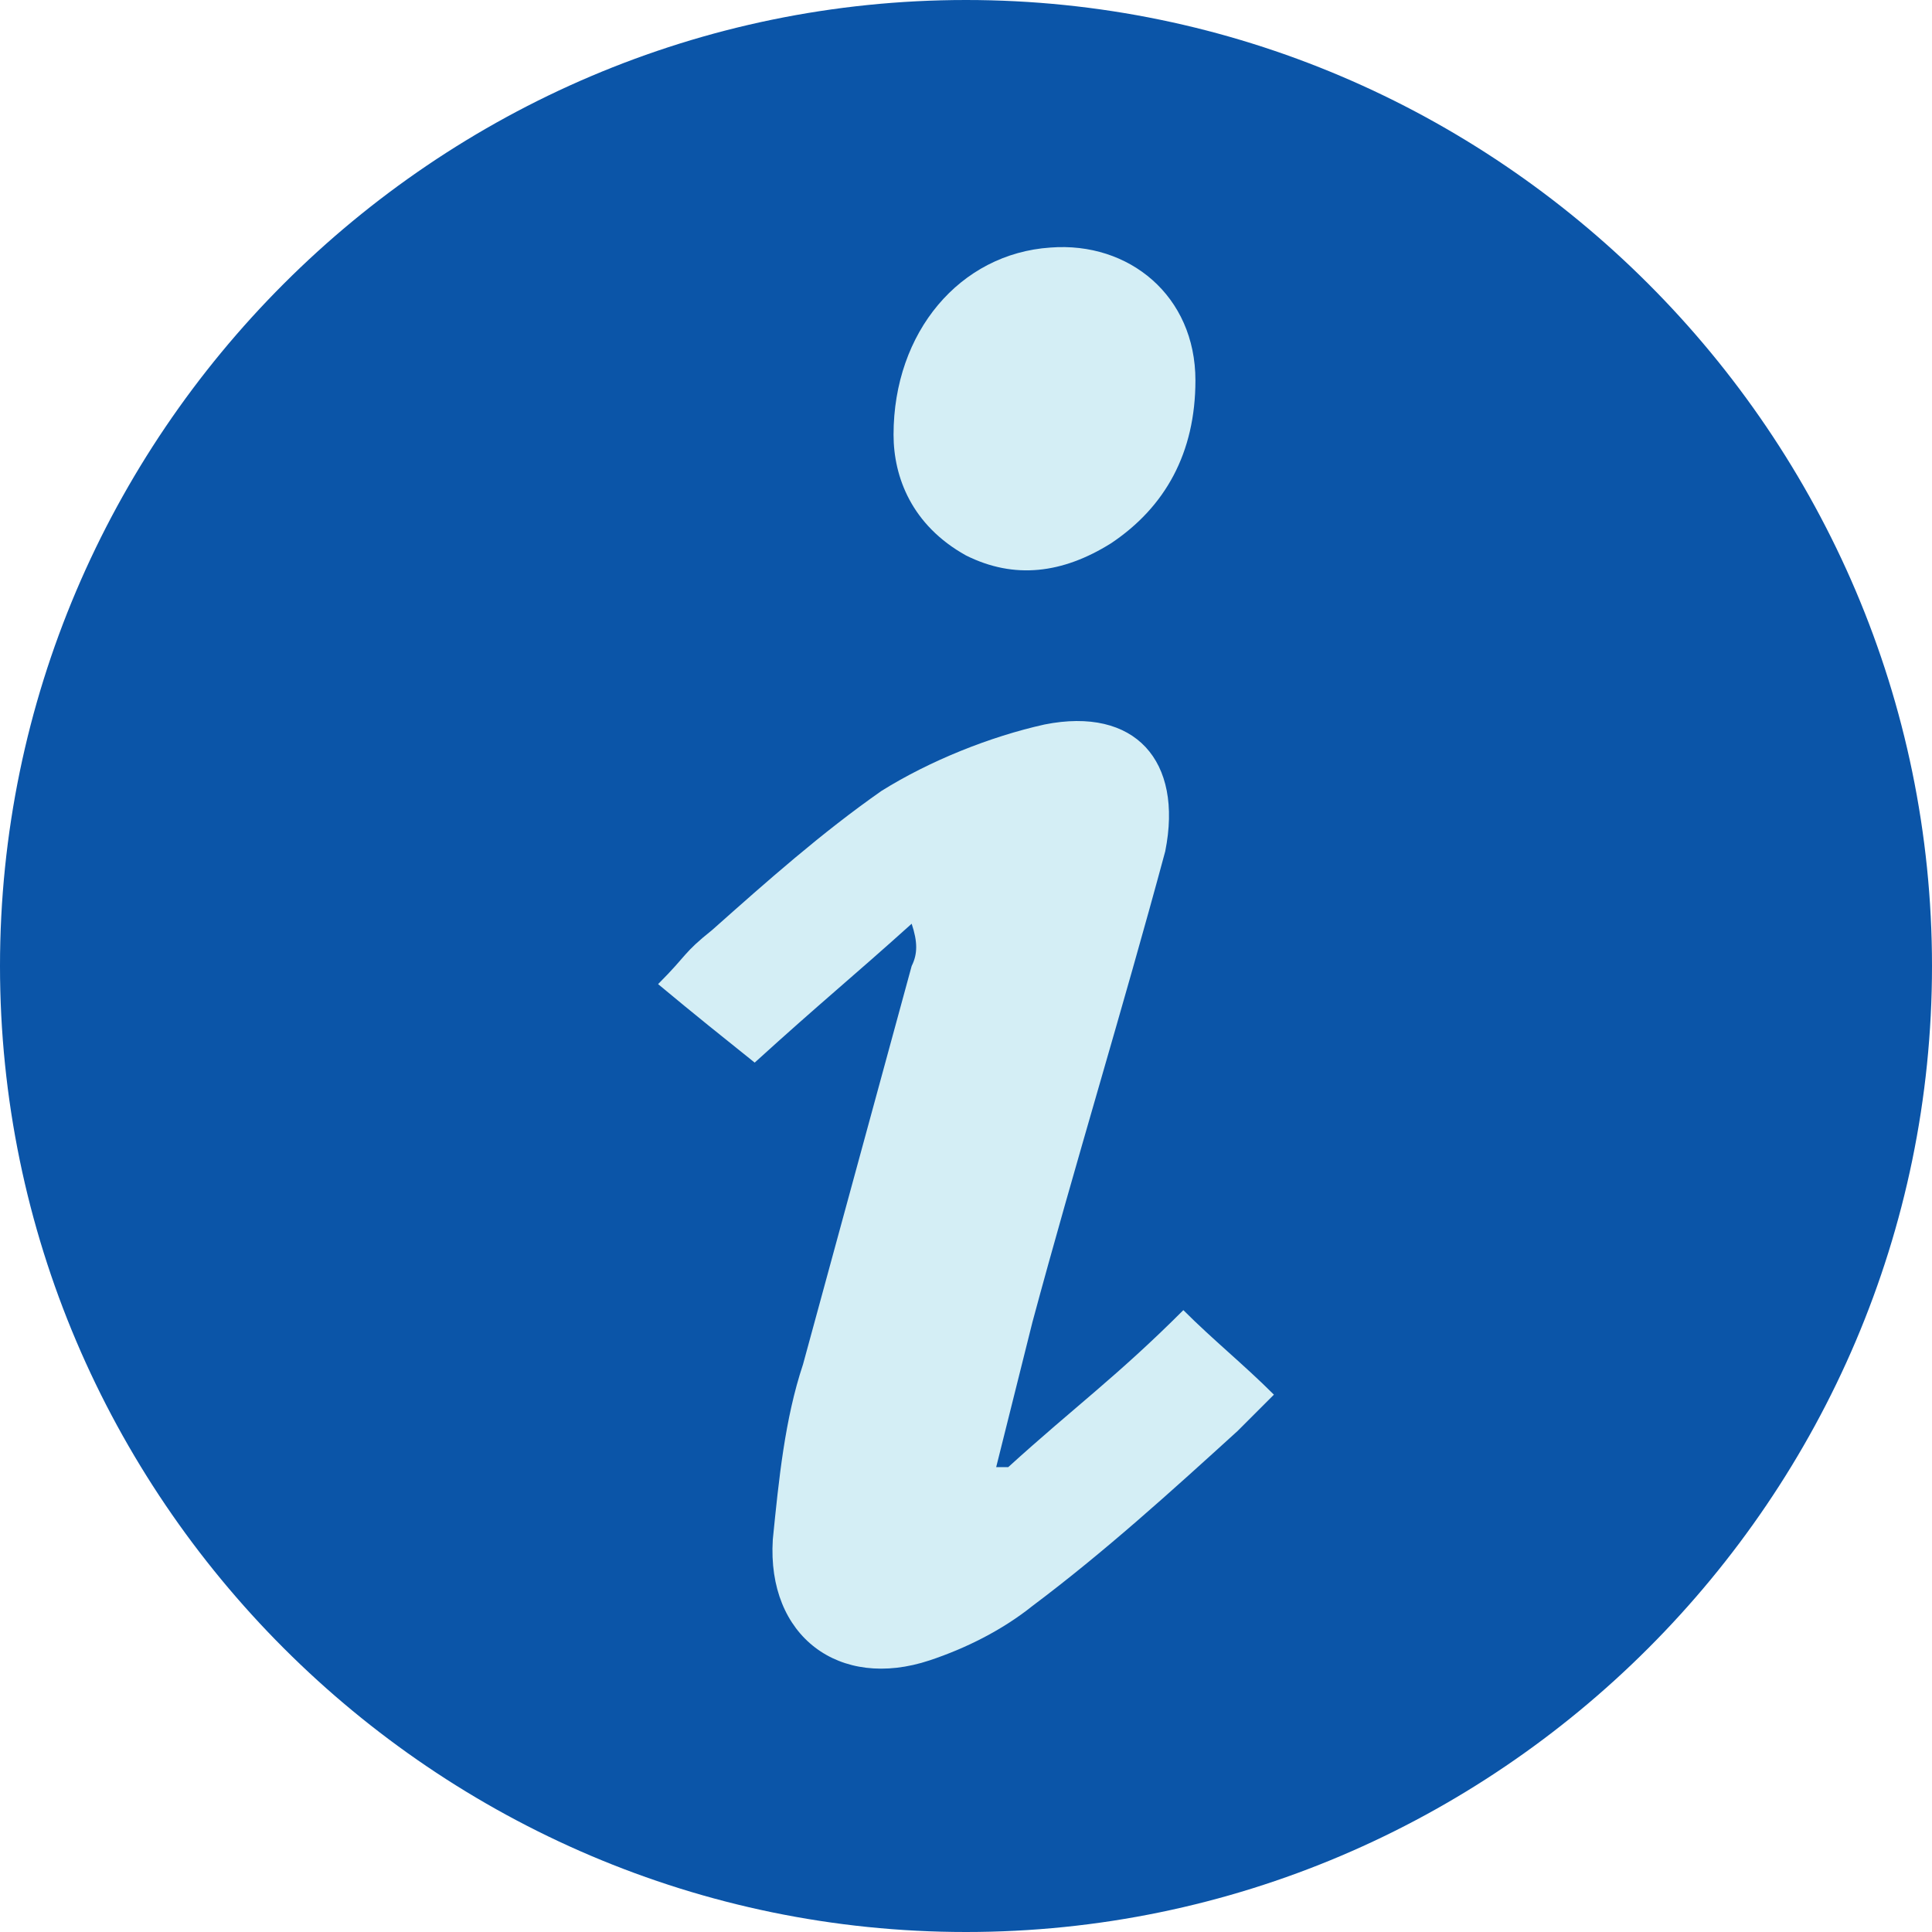
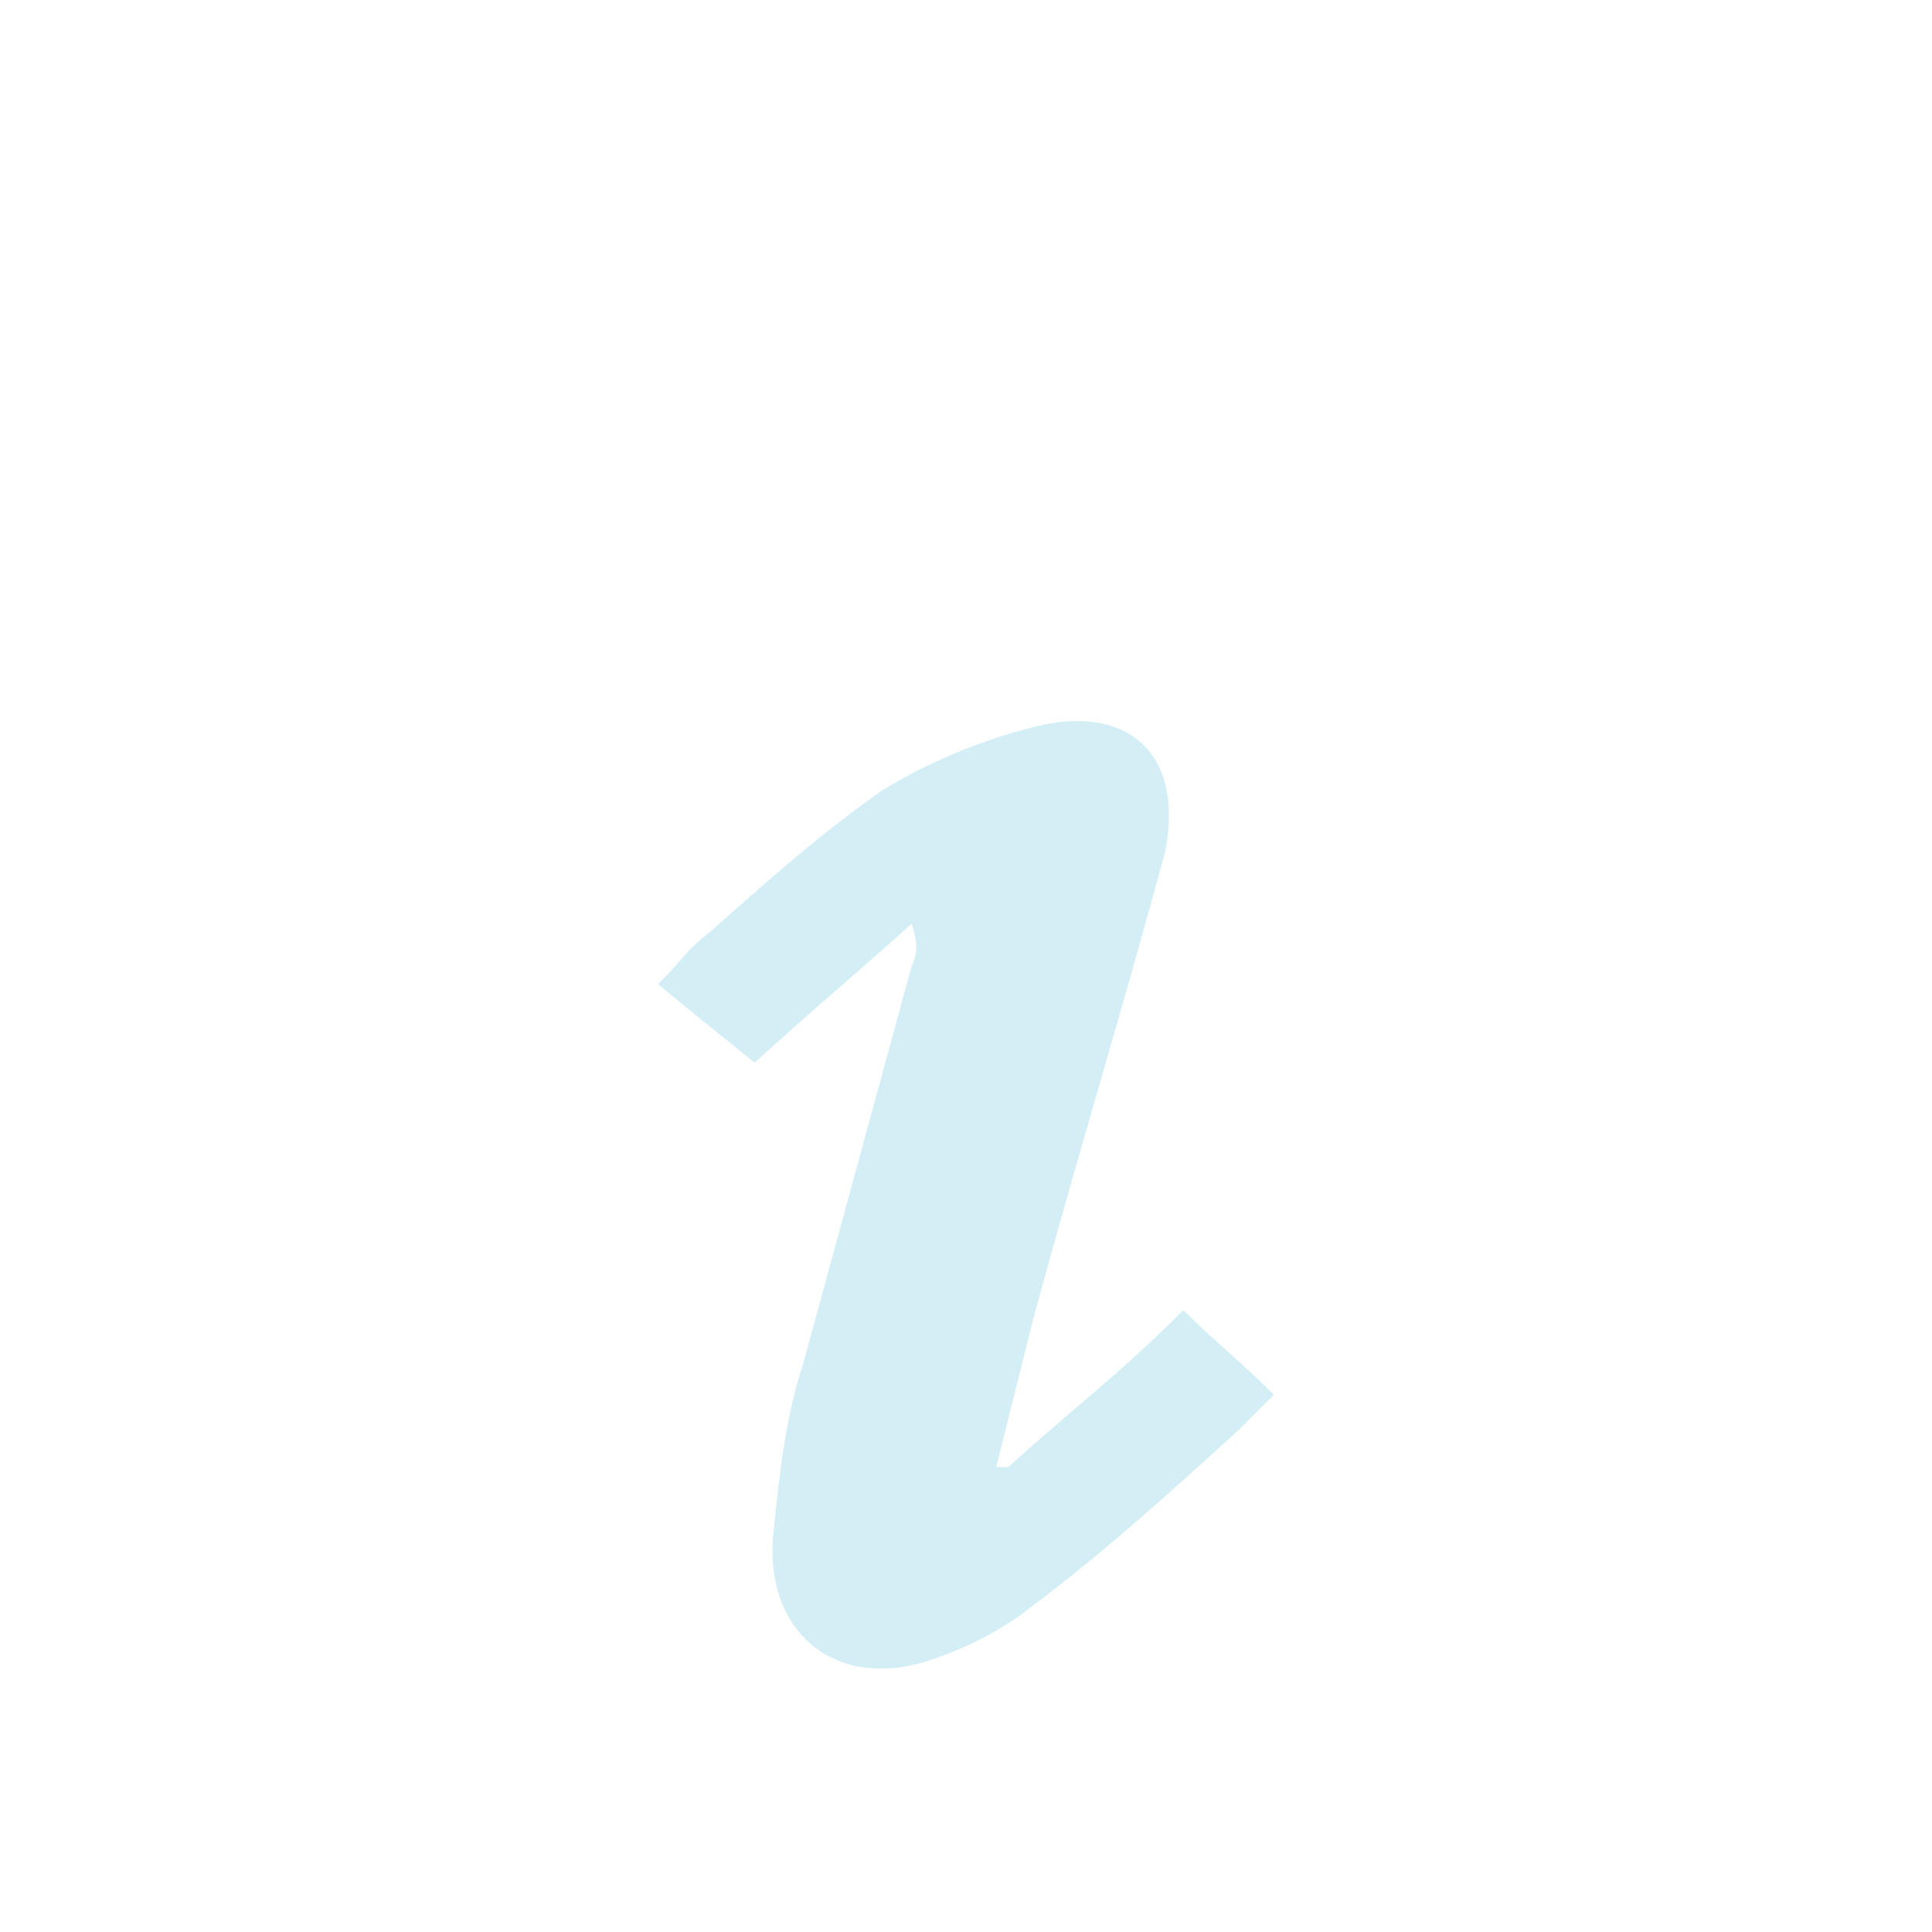
<svg xmlns="http://www.w3.org/2000/svg" version="1.1" id="Layer_1" x="0px" y="0px" viewBox="0 0 32 32" style="enable-background:new 0 0 32 32;" xml:space="preserve">
  <style type="text/css">
	.st0{fill:#0B55A8;}
	.st1{fill:#D4EEF5;}
</style>
-   <path class="st0" d="M16,0C7.2,0,0,7.2,0,16c0,8.8,7.2,16,16,16c8.8,0,16-7.2,16-16C32,7.2,24.8,0,16,0z" />
  <g>
    <path class="st1" d="M16.7,24.3c1.1-1,1.8-1.5,2.9-2.6c0.5,0.5,1,0.9,1.5,1.4c-0.4,0.4-0.3,0.3-0.6,0.6c-1.1,1-2.2,2-3.4,2.9   c-0.5,0.4-1.1,0.7-1.7,0.9c-1.5,0.5-2.7-0.4-2.6-2c0.1-1,0.2-2,0.5-2.9c0.6-2.2,1.2-4.4,1.8-6.6c0.1-0.2,0.1-0.4,0-0.7   c-1,0.9-1.5,1.3-2.6,2.3c-0.5-0.4-1-0.8-1.6-1.3c0.5-0.5,0.4-0.5,0.9-0.9c0.9-0.8,1.8-1.6,2.8-2.3c0.8-0.5,1.8-0.9,2.7-1.1   c1.5-0.3,2.3,0.6,2,2.1c-0.7,2.6-1.5,5.2-2.2,7.8c-0.2,0.8-0.4,1.6-0.6,2.4C16.6,24.3,16.6,24.3,16.7,24.3z" />
-     <path class="st1" d="M14.8,7.2c0-1.7,1.1-3,2.6-3.1c1.3-0.1,2.4,0.8,2.4,2.2c0,1.2-0.5,2.1-1.4,2.7c-0.8,0.5-1.6,0.6-2.4,0.2   C15.1,8.7,14.8,7.9,14.8,7.2z" />
  </g>
</svg>